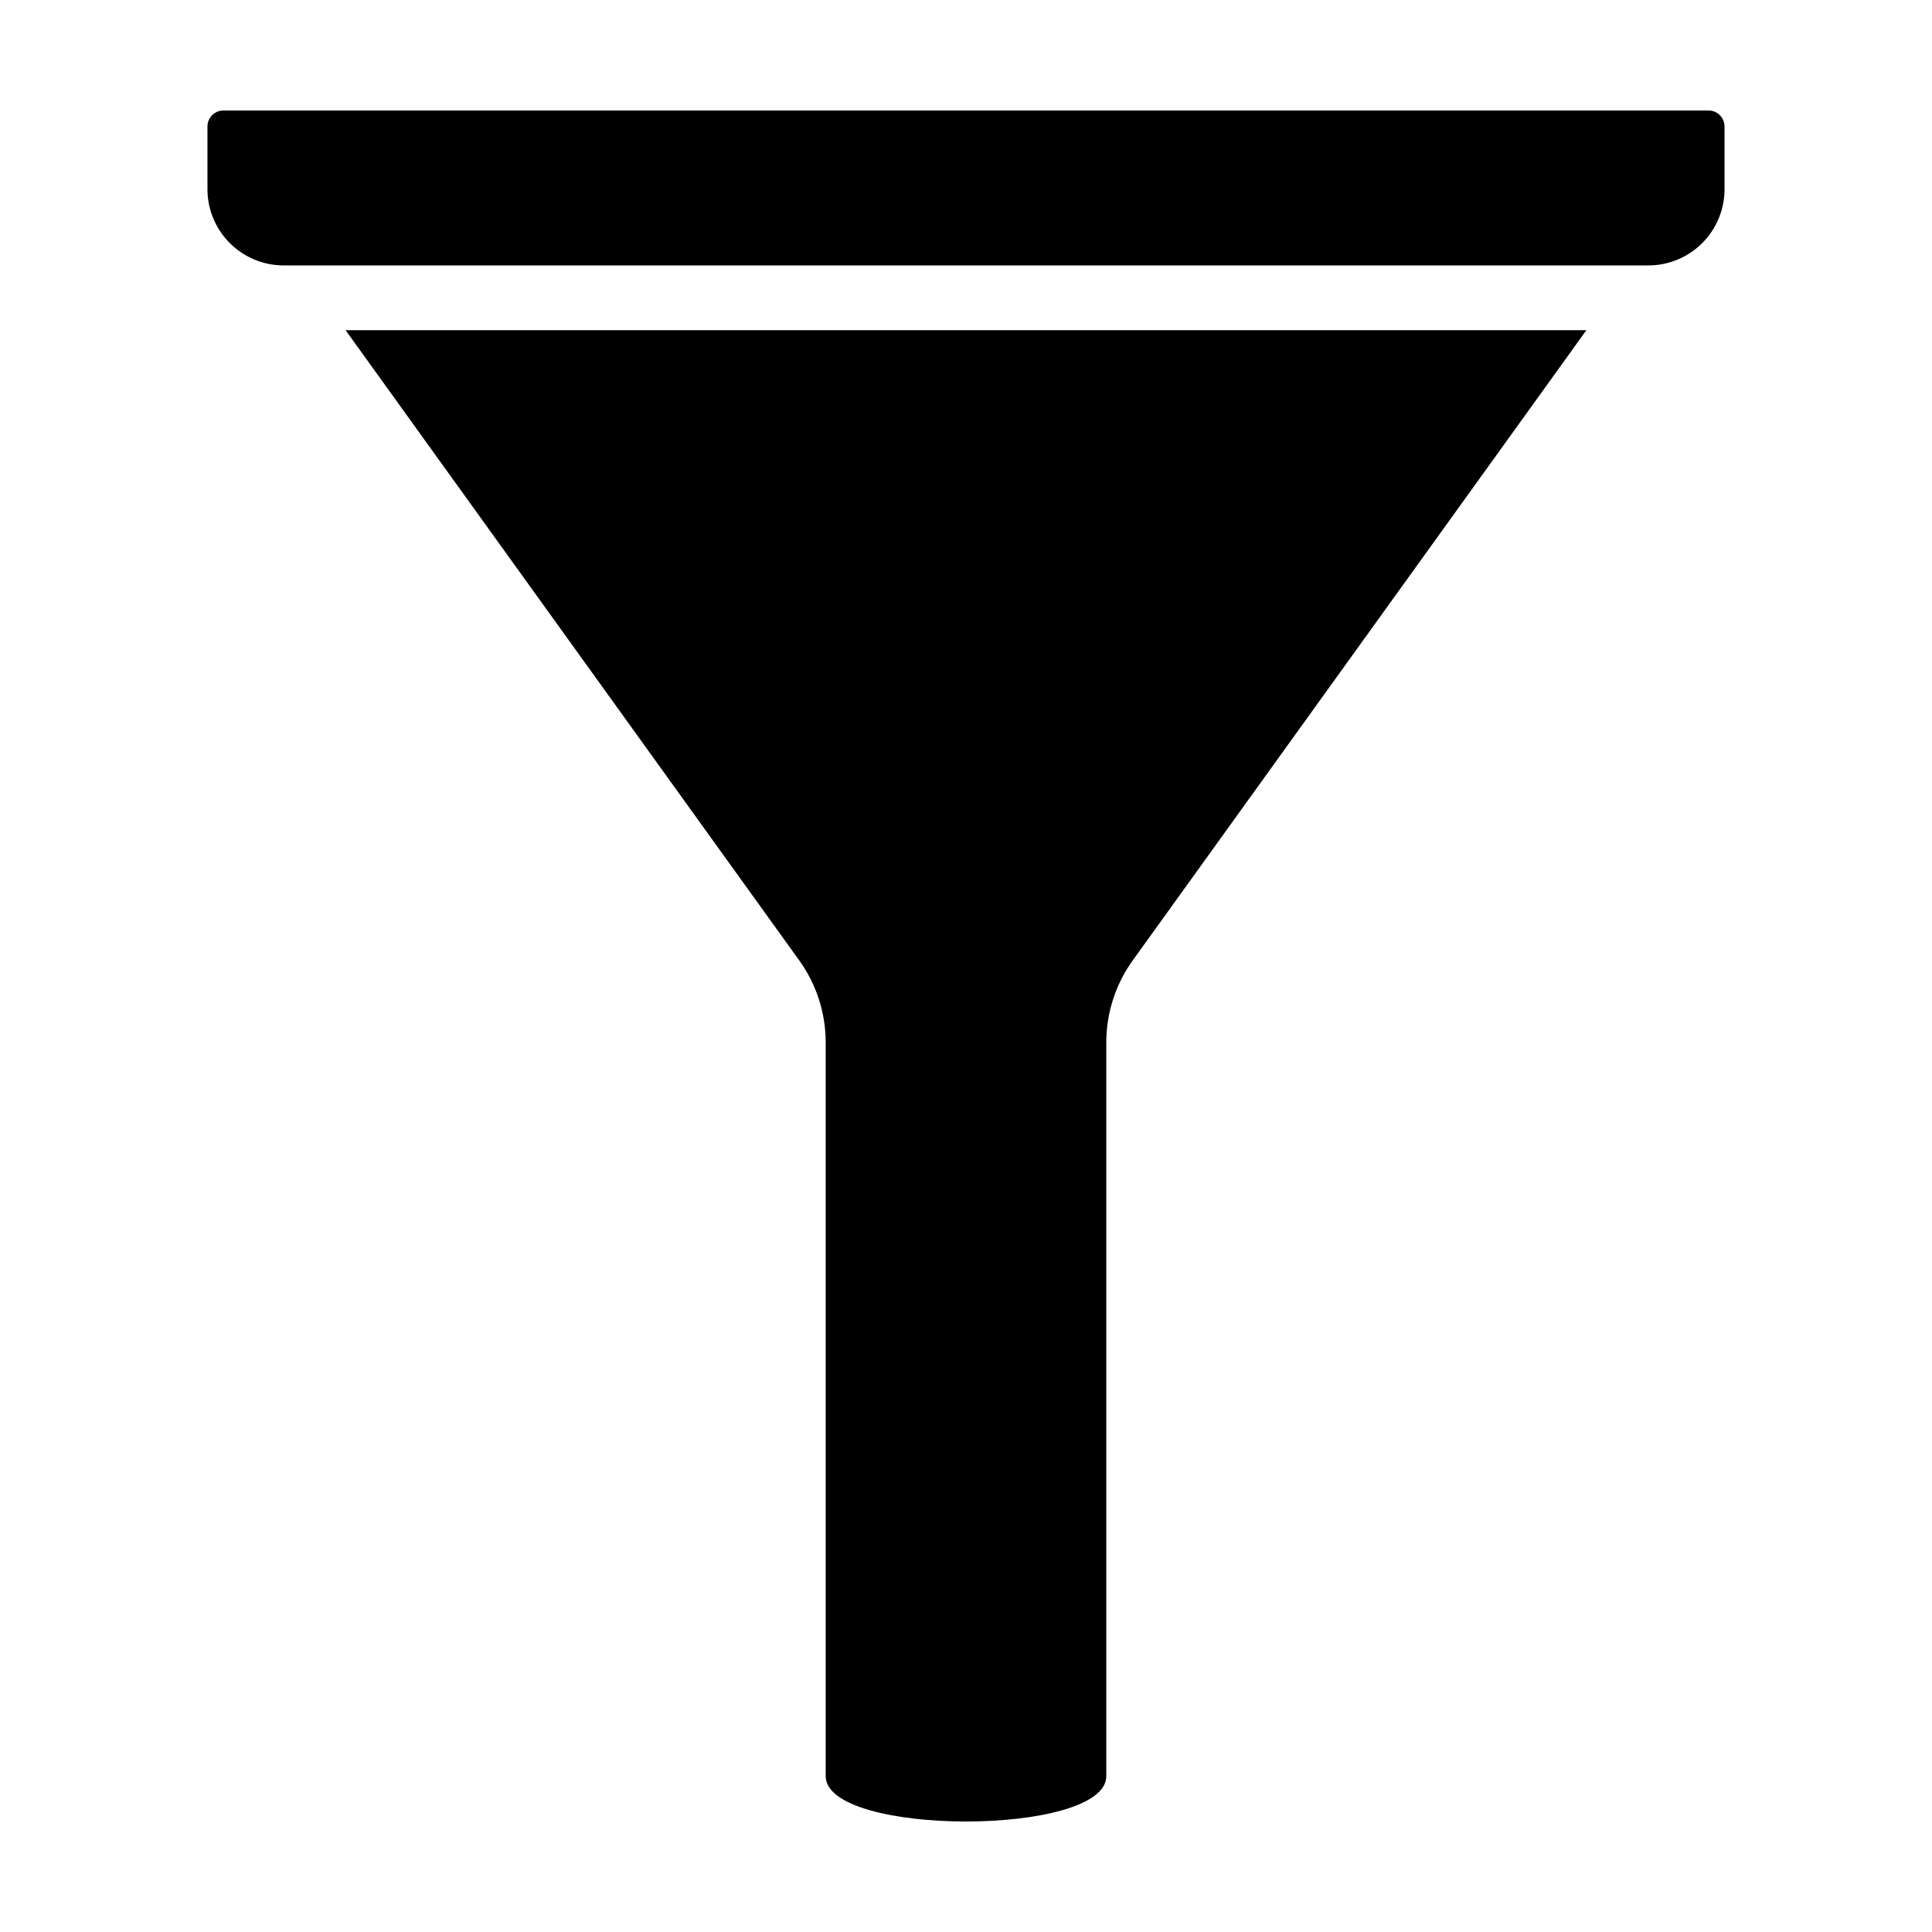
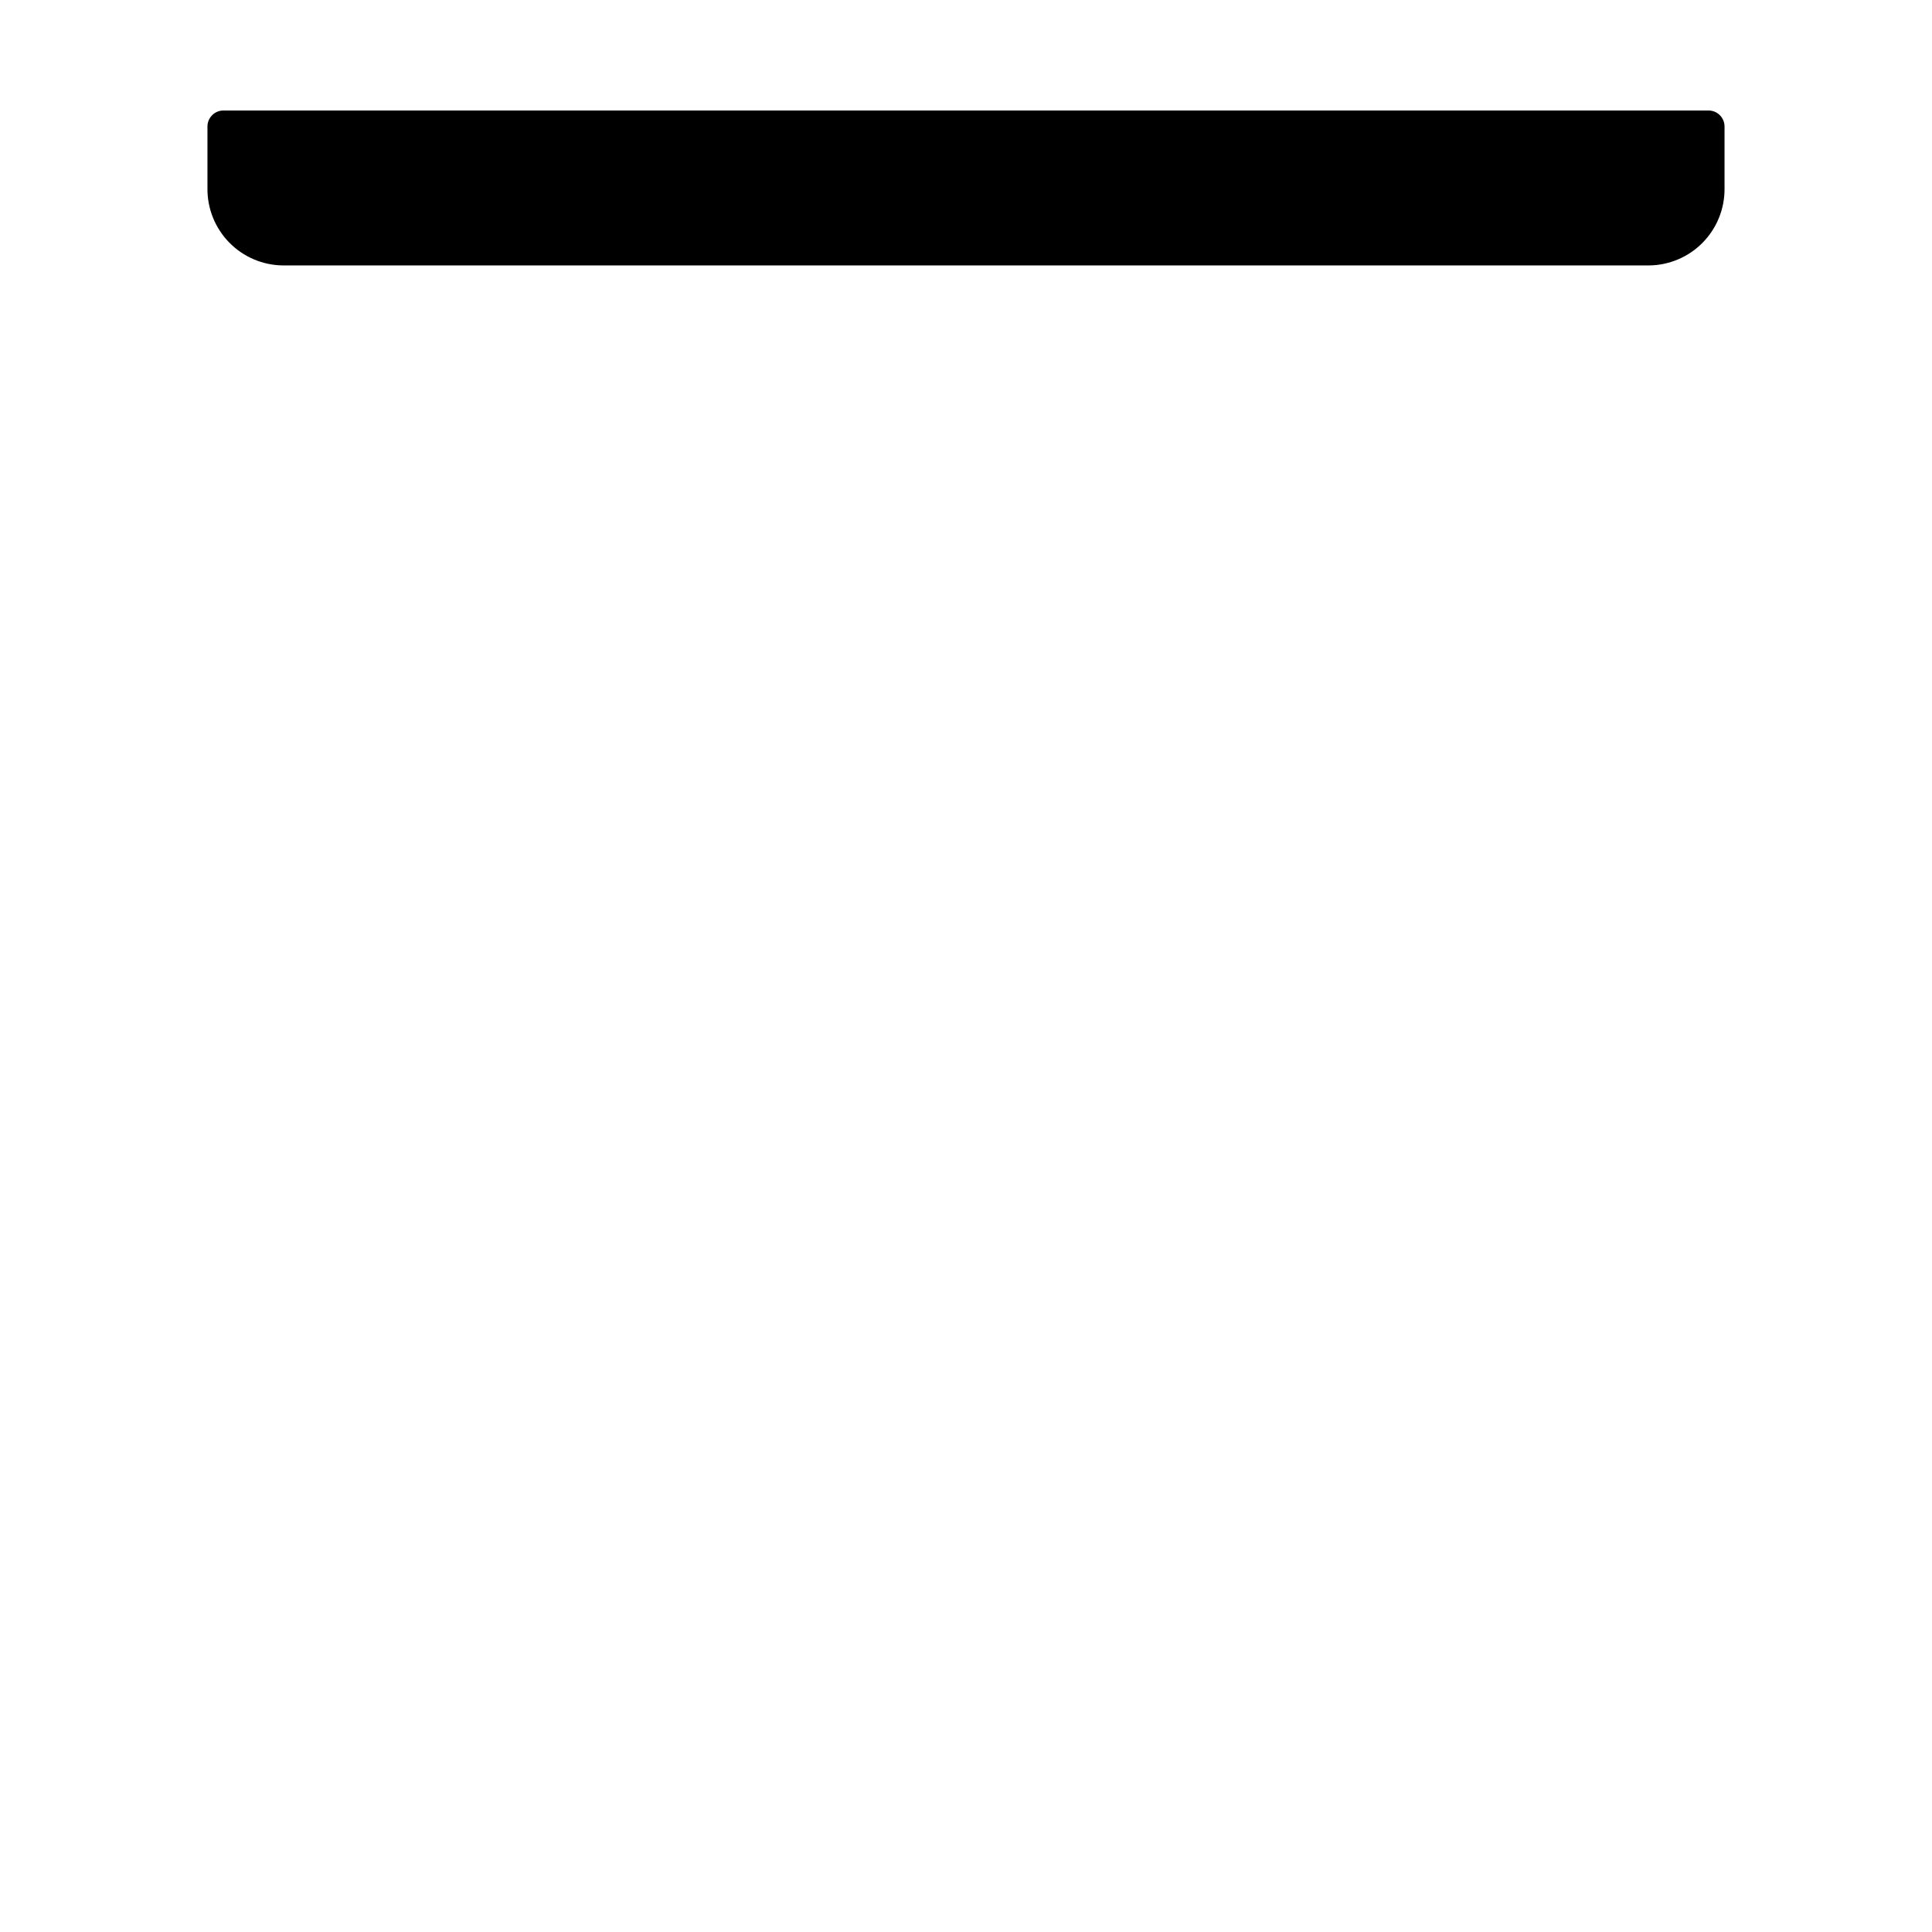
<svg xmlns="http://www.w3.org/2000/svg" fill="#000000" width="800px" height="800px" version="1.1" viewBox="144 144 512 512">
  <g>
    <path d="m601.02 193.95v-16.379c0.02-2.348-1.863-4.269-4.211-4.289h-393.62c-2.348 0.02-4.231 1.941-4.211 4.289v16.379c-0.047 5.359 2.035 10.516 5.789 14.34 3.75 3.824 8.871 6.004 14.23 6.051h362.01c5.356-0.047 10.477-2.227 14.23-6.051s5.832-8.98 5.785-14.34z" />
-     <path d="m437.18 614.7v-194.41c-0.008-7.801 2.438-15.41 6.988-21.746l120.24-167.04h-328.82l120.24 167.04c4.551 6.336 6.996 13.945 6.988 21.746v194.41c0 16.023 74.363 16.023 74.363 0z" />
  </g>
</svg>